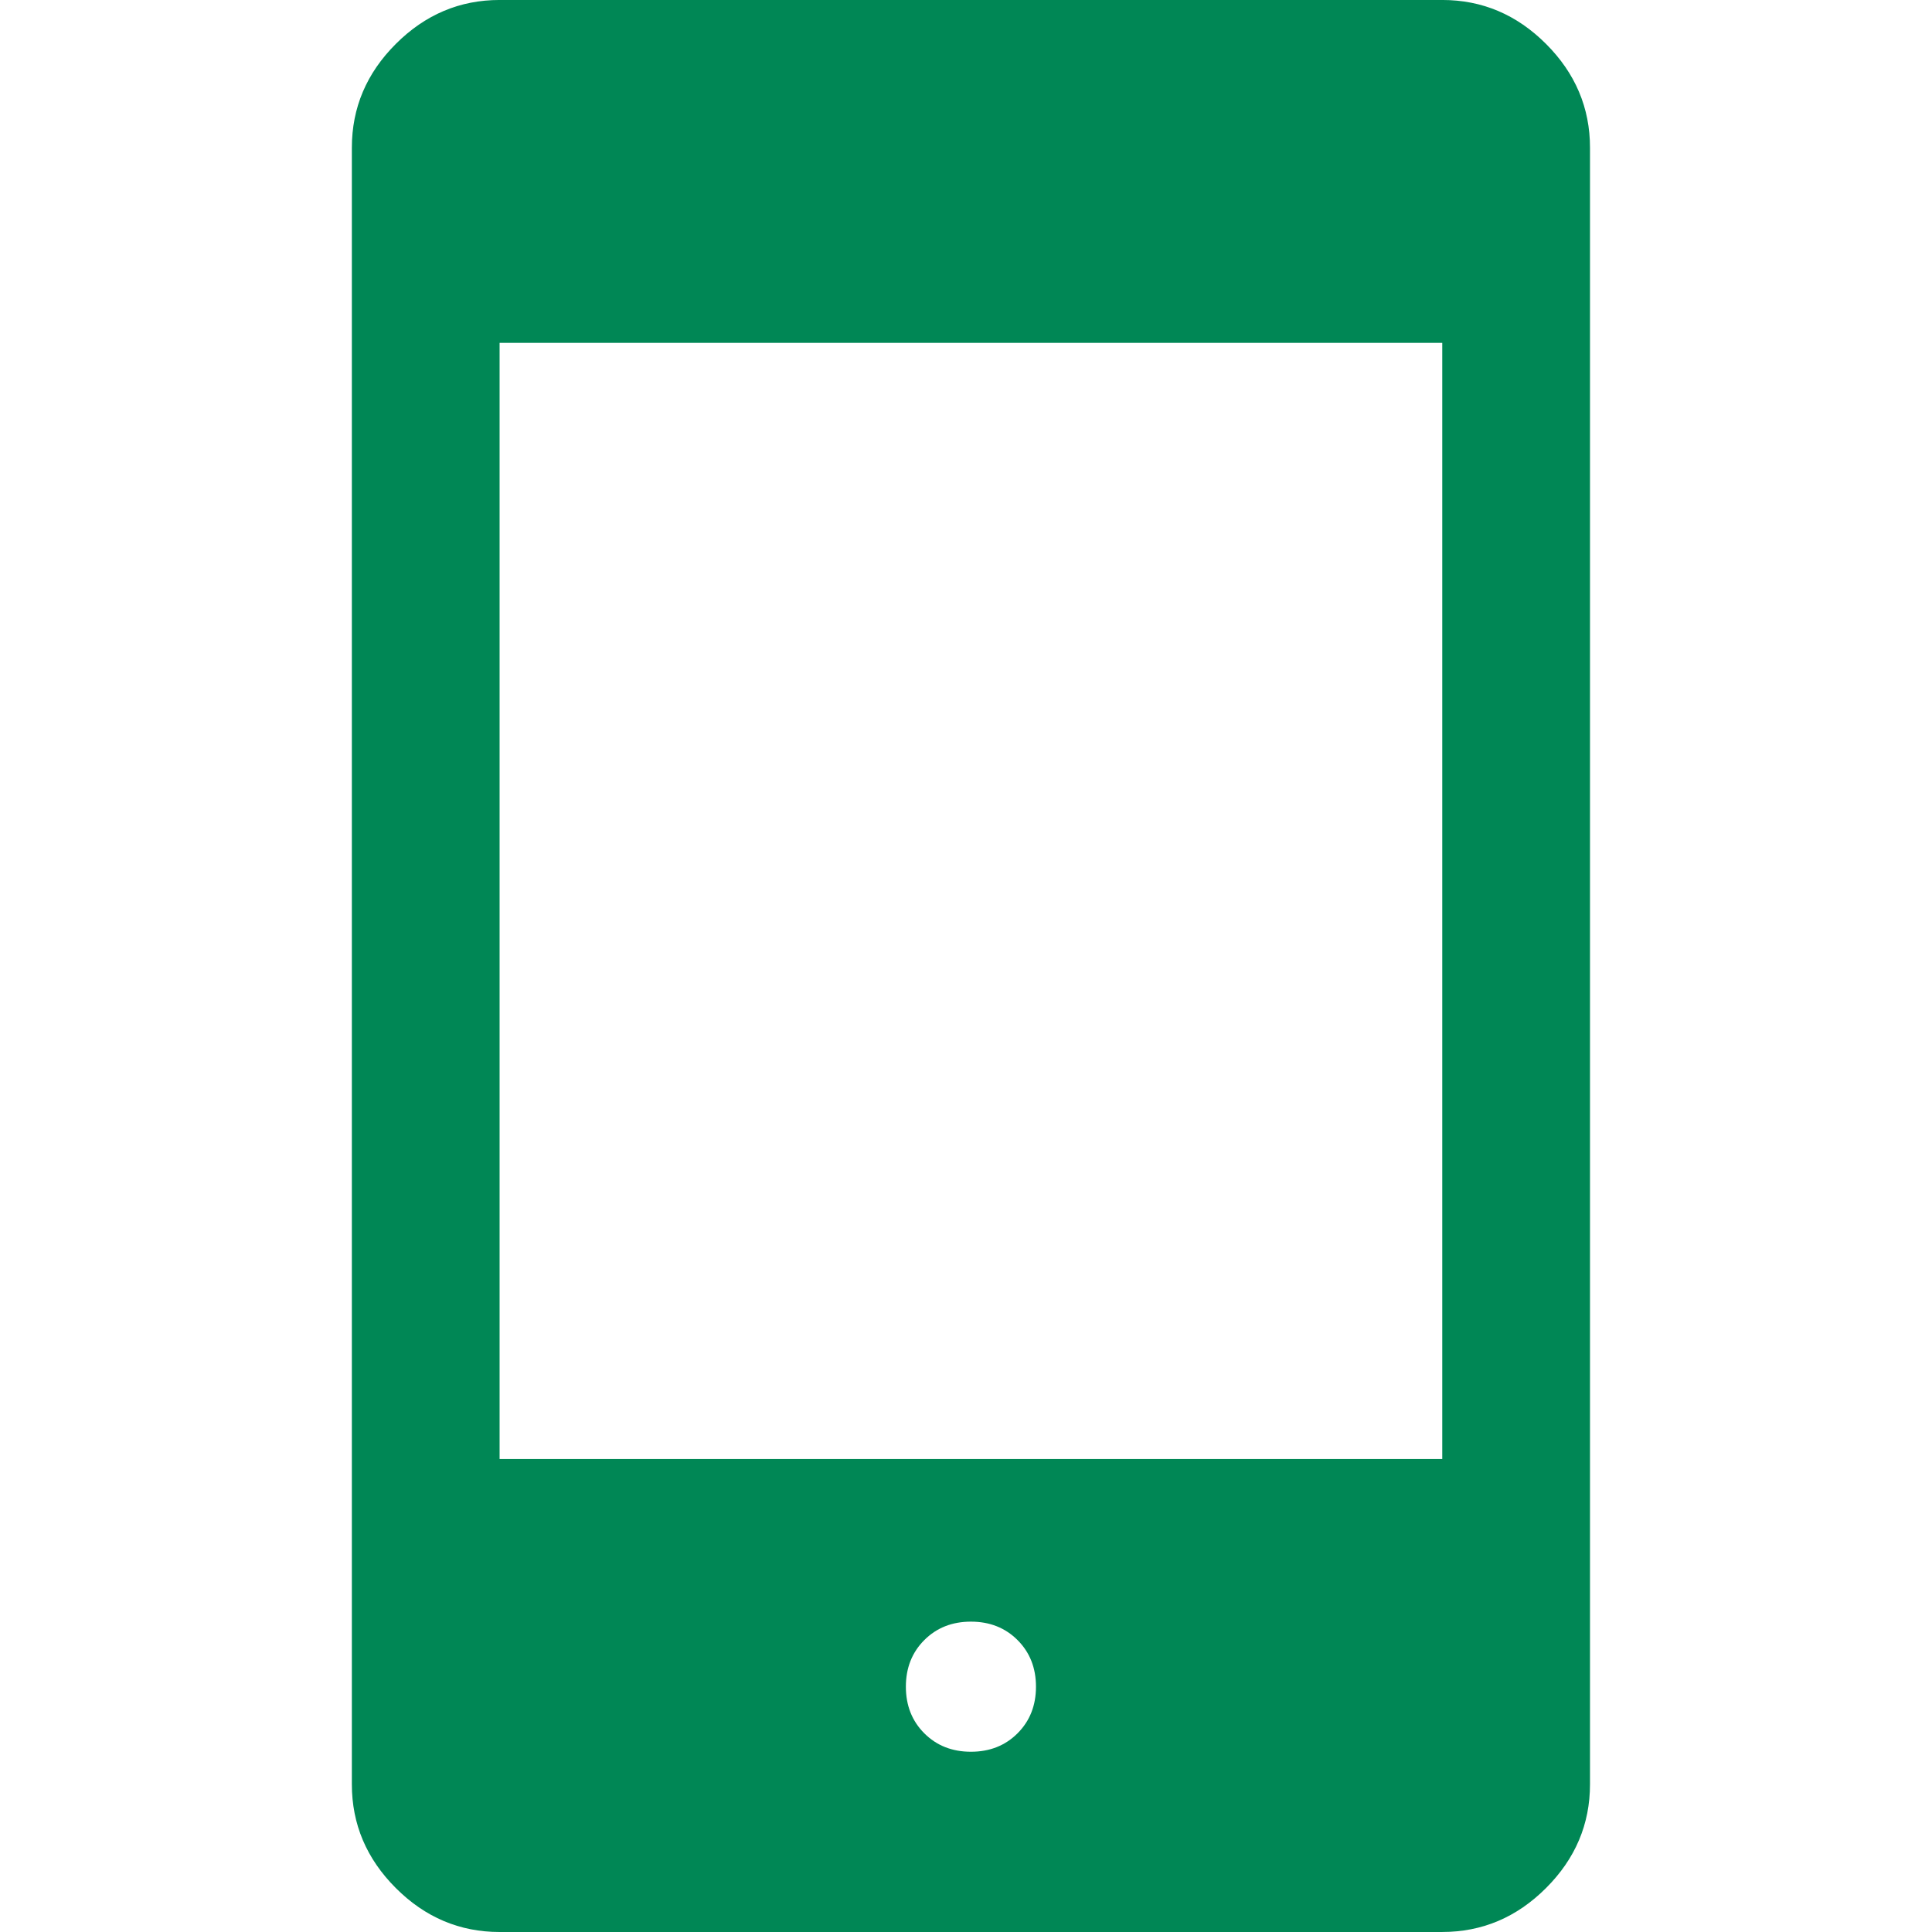
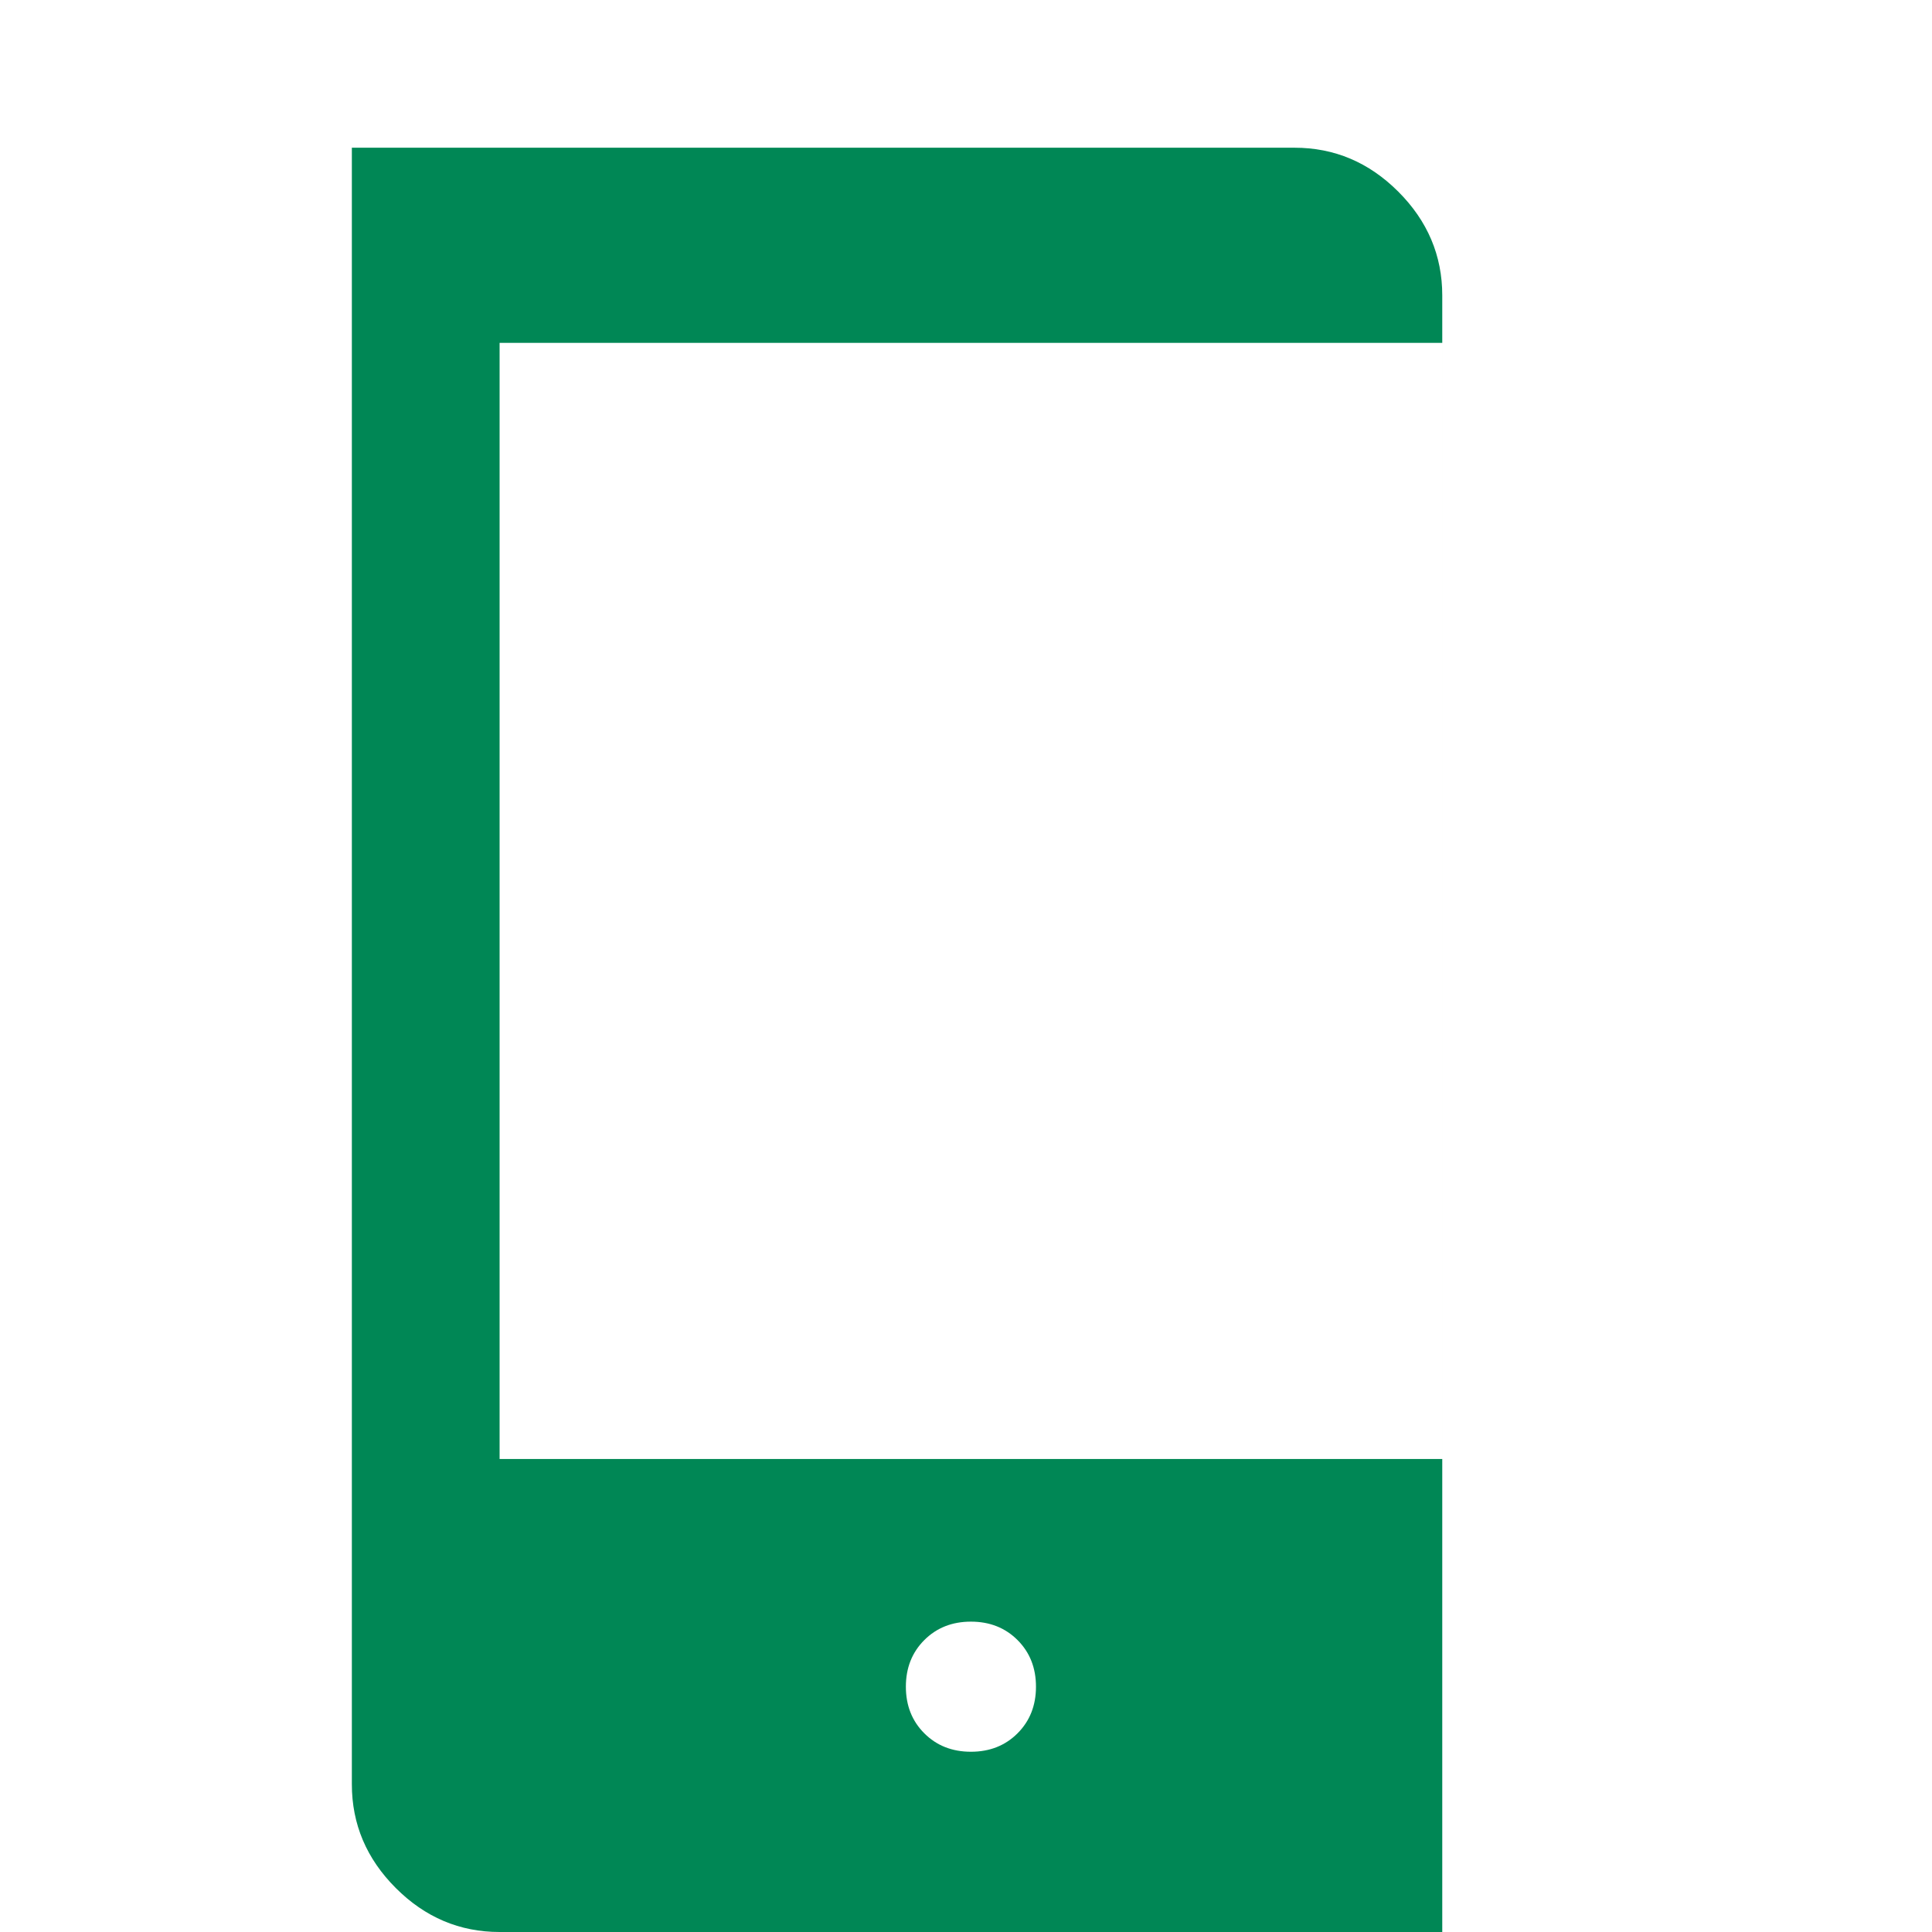
<svg xmlns="http://www.w3.org/2000/svg" id="text" width="100" height="100" viewBox="0 0 100 100">
-   <path d="m25.859,100c-2.065,0-3.856-.758-5.372-2.275-1.516-1.516-2.275-3.306-2.275-5.371V7.646c0-2.065.758-3.856,2.275-5.372,1.516-1.516,3.307-2.275,5.372-2.275h48.792c2.065,0,3.856.758,5.372,2.275,1.516,1.516,2.275,3.307,2.275,5.372v84.707c0,2.065-.758,3.856-2.275,5.371-1.516,1.517-3.307,2.275-5.372,2.275H25.859Zm24.396-9.33c.973,0,1.777-.318,2.413-.954.636-.636.954-1.44.954-2.413s-.318-1.777-.954-2.413c-.636-.636-1.44-.954-2.413-.954-.973,0-1.777.318-2.413.954-.636.636-.954,1.44-.954,2.413s.318,1.777.954,2.413c.636.636,1.44.954,2.413.954Zm-24.396-15.152h48.792V17.747H25.859v57.771Z" fill="#008755" />
+   <path d="m25.859,100c-2.065,0-3.856-.758-5.372-2.275-1.516-1.516-2.275-3.306-2.275-5.371V7.646h48.792c2.065,0,3.856.758,5.372,2.275,1.516,1.516,2.275,3.307,2.275,5.372v84.707c0,2.065-.758,3.856-2.275,5.371-1.516,1.517-3.307,2.275-5.372,2.275H25.859Zm24.396-9.33c.973,0,1.777-.318,2.413-.954.636-.636.954-1.44.954-2.413s-.318-1.777-.954-2.413c-.636-.636-1.44-.954-2.413-.954-.973,0-1.777.318-2.413.954-.636.636-.954,1.44-.954,2.413s.318,1.777.954,2.413c.636.636,1.44.954,2.413.954Zm-24.396-15.152h48.792V17.747H25.859v57.771Z" fill="#008755" />
</svg>